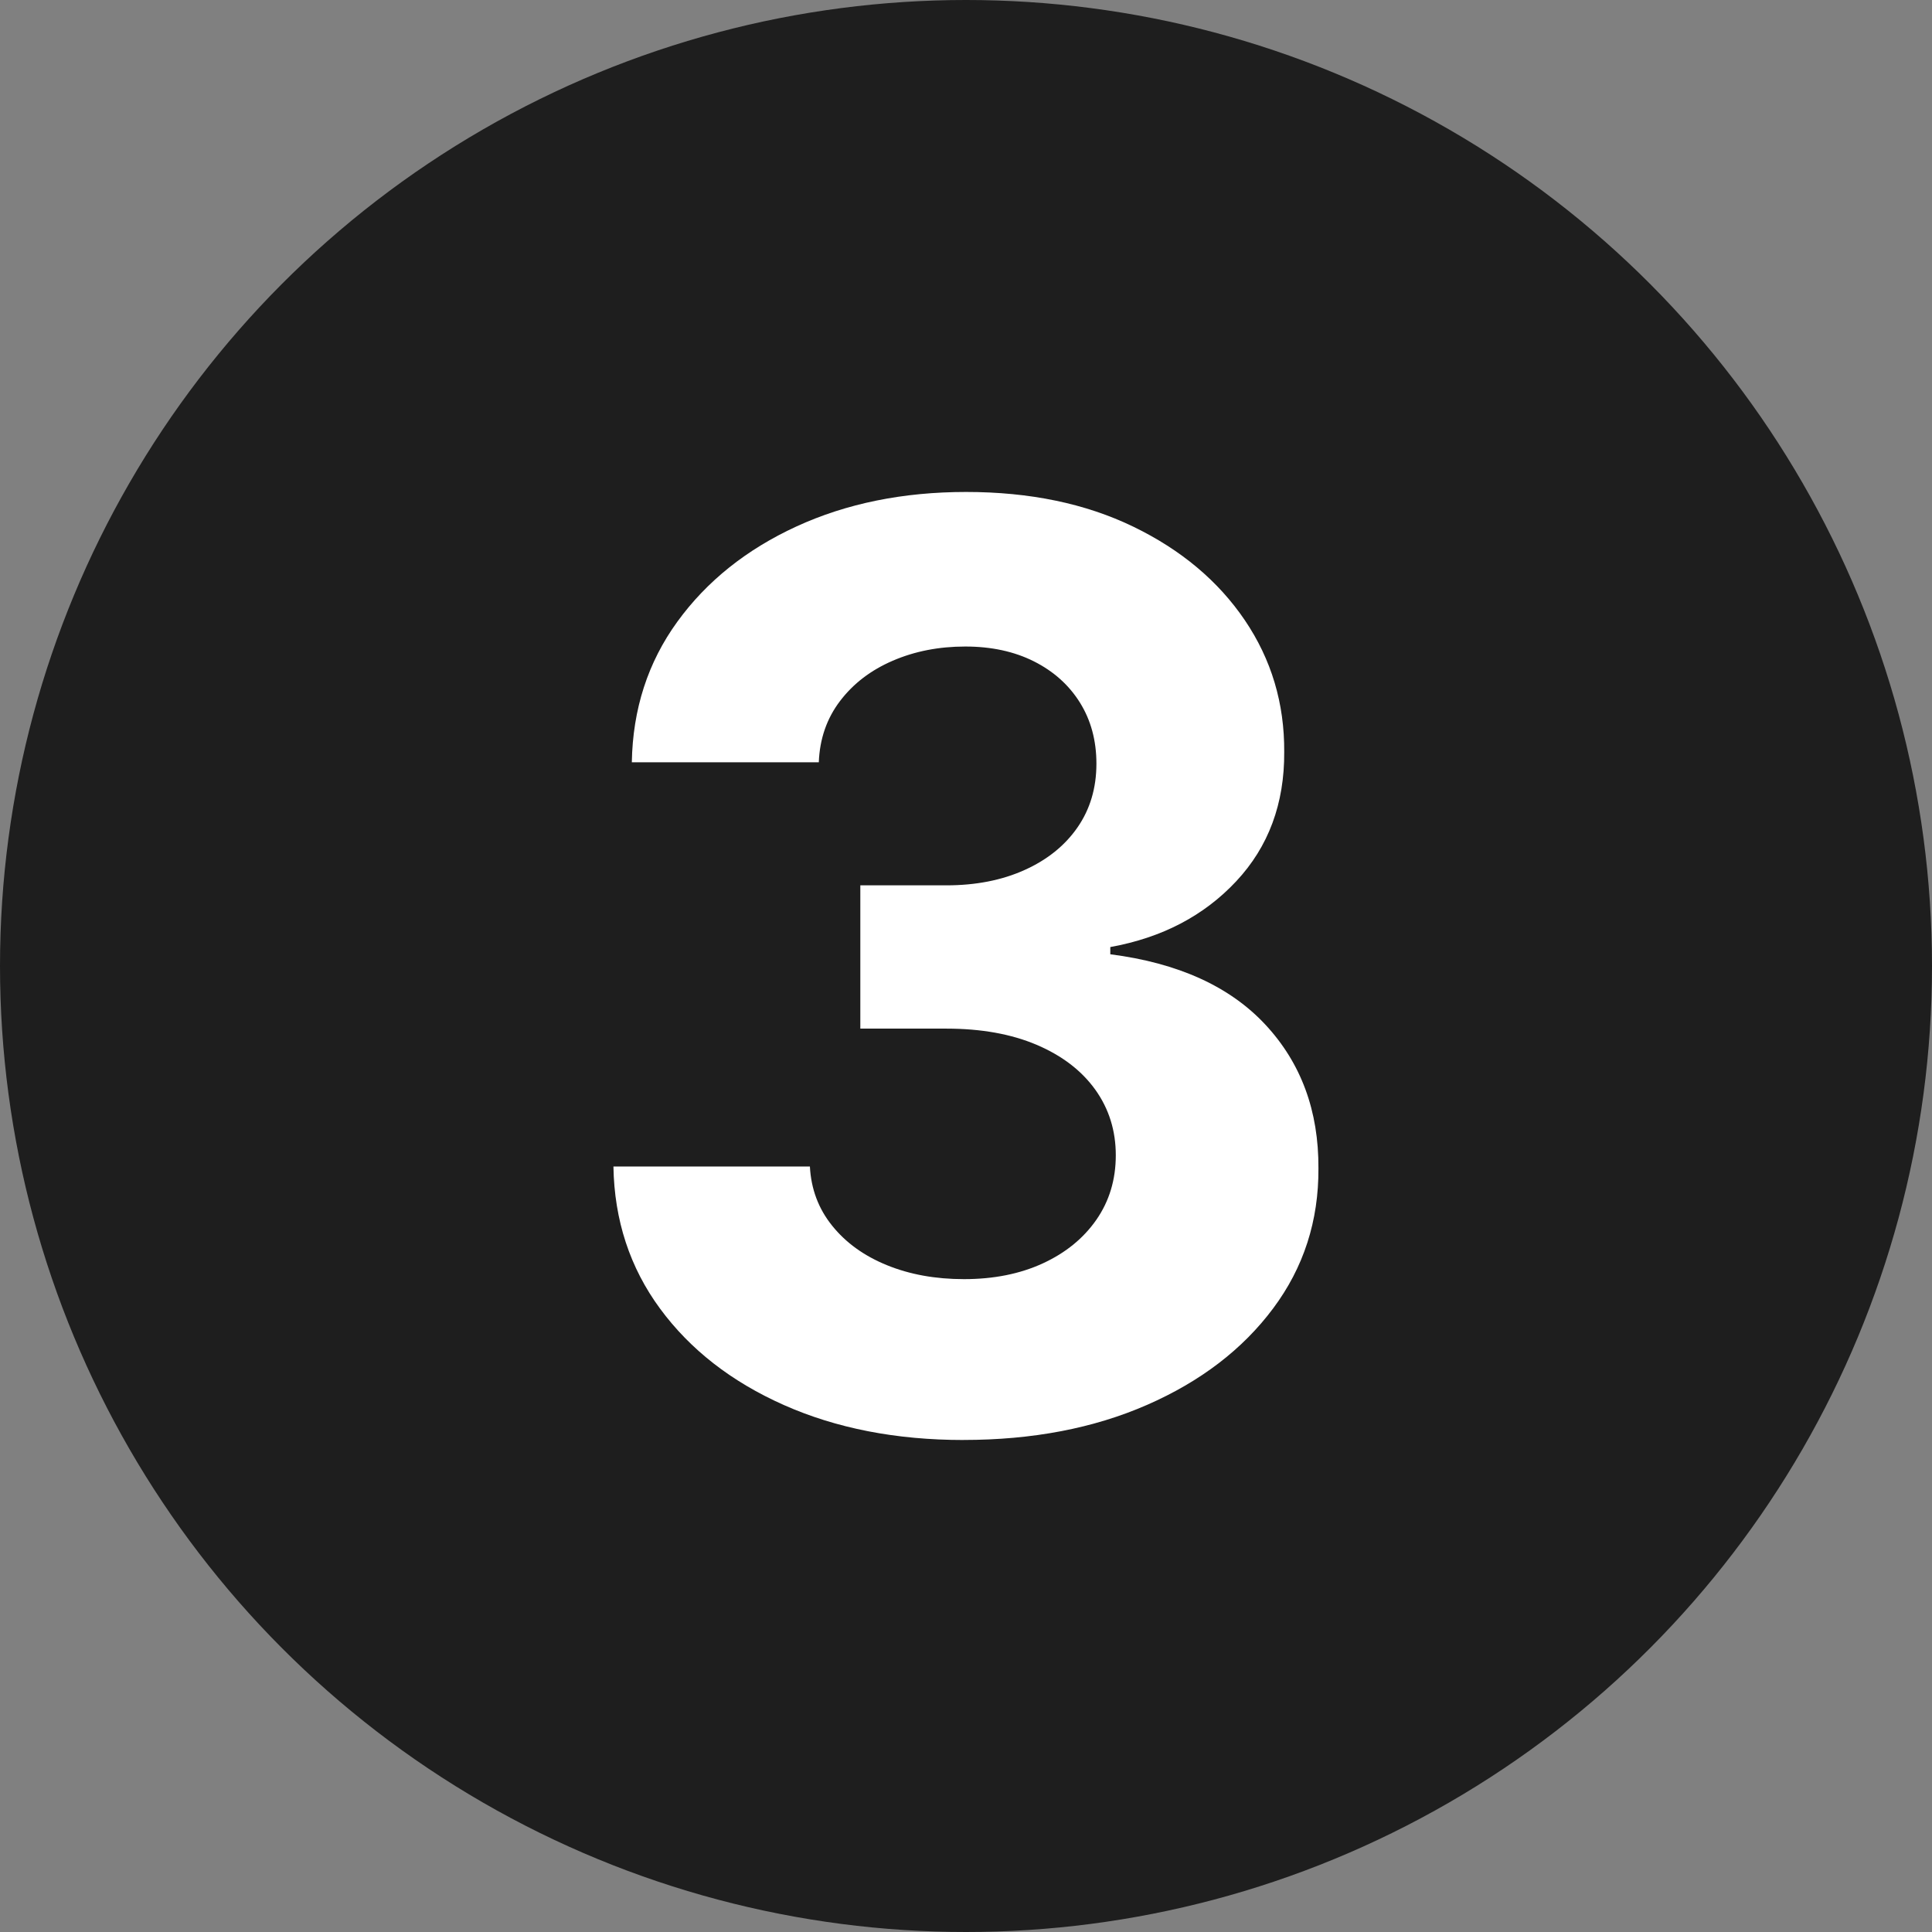
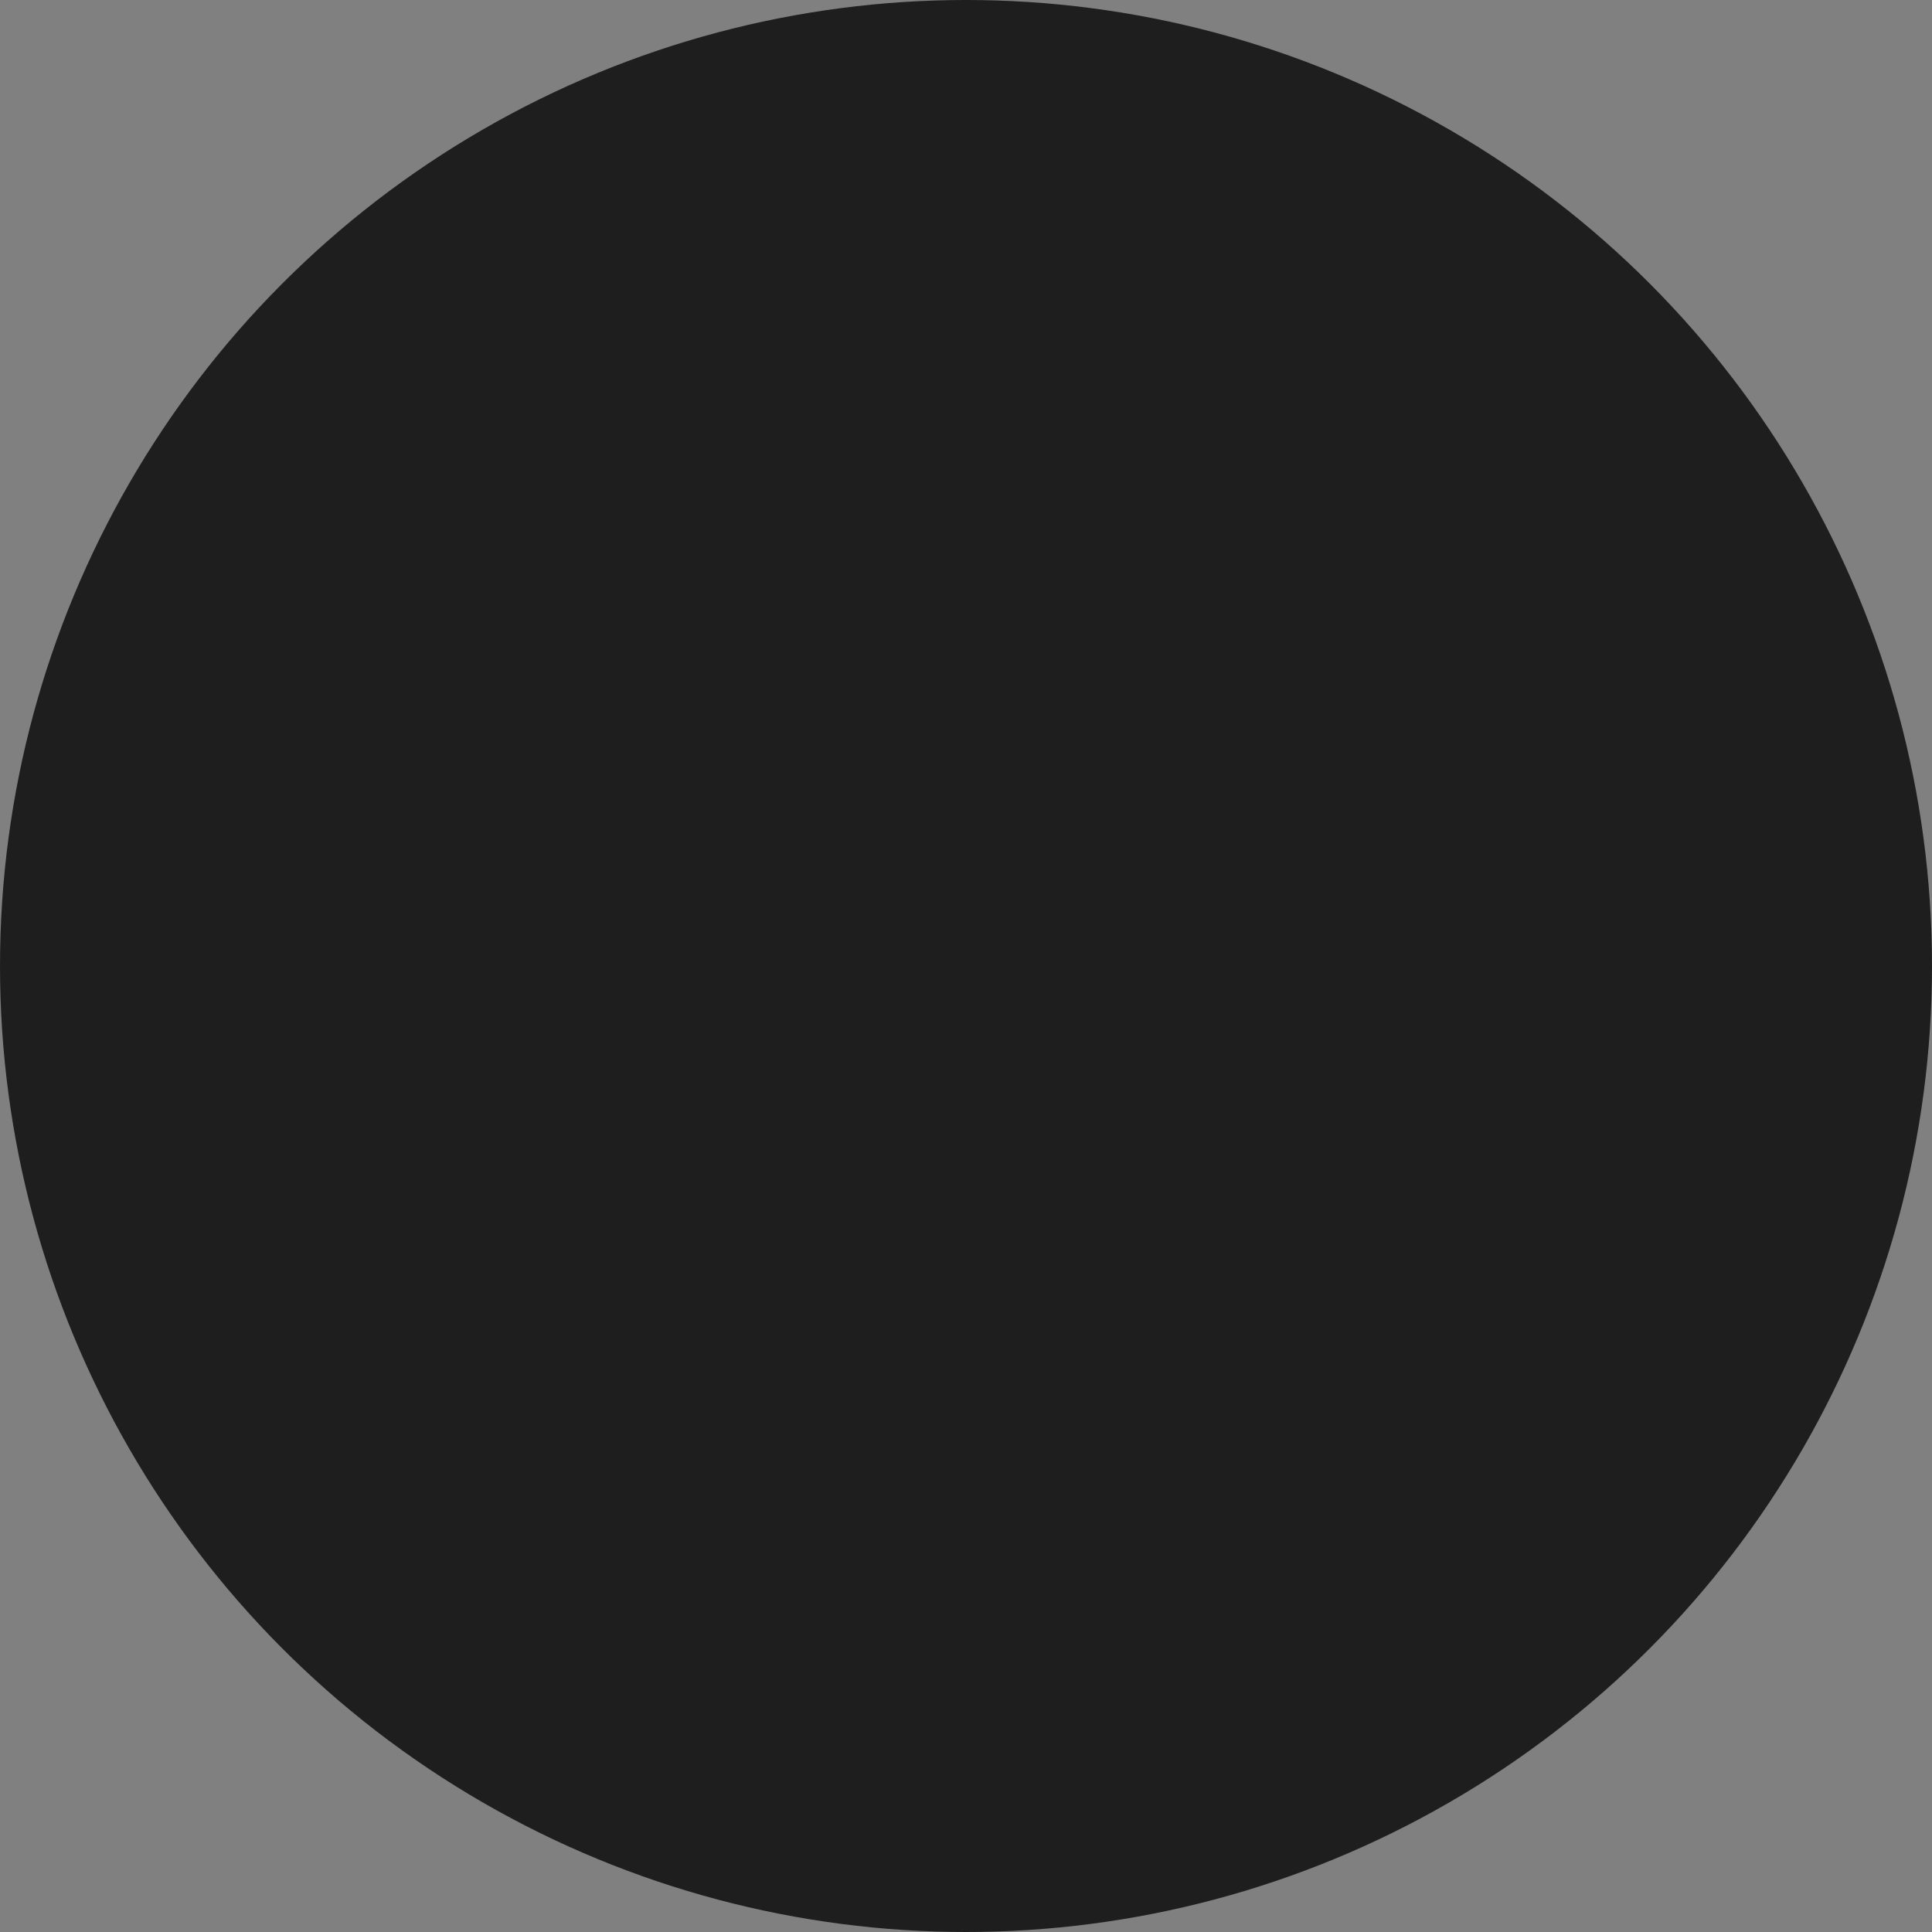
<svg xmlns="http://www.w3.org/2000/svg" version="1.1" viewBox="0 0 100 100">
  <rect x="0" y="0" width="100" height="100" fill="#808080" stroke="none" />
  <circle fill="#1e1e1e" cx="50" cy="50" r="50" />
-   <path fill="#fff" d="M49.871,74.534c-3.482,0-6.58-.604-9.293-1.808-2.713-1.205-4.851-2.868-6.413-4.991-1.562-2.122-2.367-4.574-2.414-7.357h10.169c.061,1.166.445,2.188,1.154,3.066.707.879,1.65,1.56,2.832,2.041,1.182.482,2.512.723,3.988.723,1.539,0,2.9-.271,4.082-.816,1.182-.544,2.105-1.298,2.775-2.262.668-.964,1.002-2.075,1.002-3.335,0-1.274-.354-2.405-1.061-3.393-.709-.988-1.719-1.761-3.031-2.321-1.314-.56-2.873-.84-4.678-.84h-4.453v-7.416h4.453c1.525,0,2.873-.264,4.047-.793,1.174-.528,2.088-1.263,2.74-2.204.652-.94.98-2.041.98-3.3,0-1.197-.285-2.25-.852-3.16-.568-.91-1.361-1.621-2.379-2.134-1.02-.513-2.205-.77-3.557-.77-1.369,0-2.619.245-3.754.735-1.137.49-2.045,1.186-2.729,2.087-.686.902-1.051,1.959-1.098,3.171h-9.678c.047-2.752.832-5.177,2.355-7.276,1.523-2.099,3.58-3.743,6.168-4.933,2.59-1.189,5.516-1.784,8.781-1.784,3.295,0,6.18.599,8.652,1.796,2.471,1.197,4.395,2.81,5.771,4.839,1.375,2.029,2.057,4.303,2.041,6.822.016,2.674-.812,4.905-2.484,6.693-1.672,1.788-3.844,2.923-6.518,3.405v.374c3.514.451,6.191,1.667,8.033,3.649s2.756,4.458,2.74,7.428c.016,2.721-.766,5.139-2.344,7.252-1.578,2.115-3.75,3.778-6.518,4.991s-5.939,1.819-9.516,1.819Z" />
</svg>